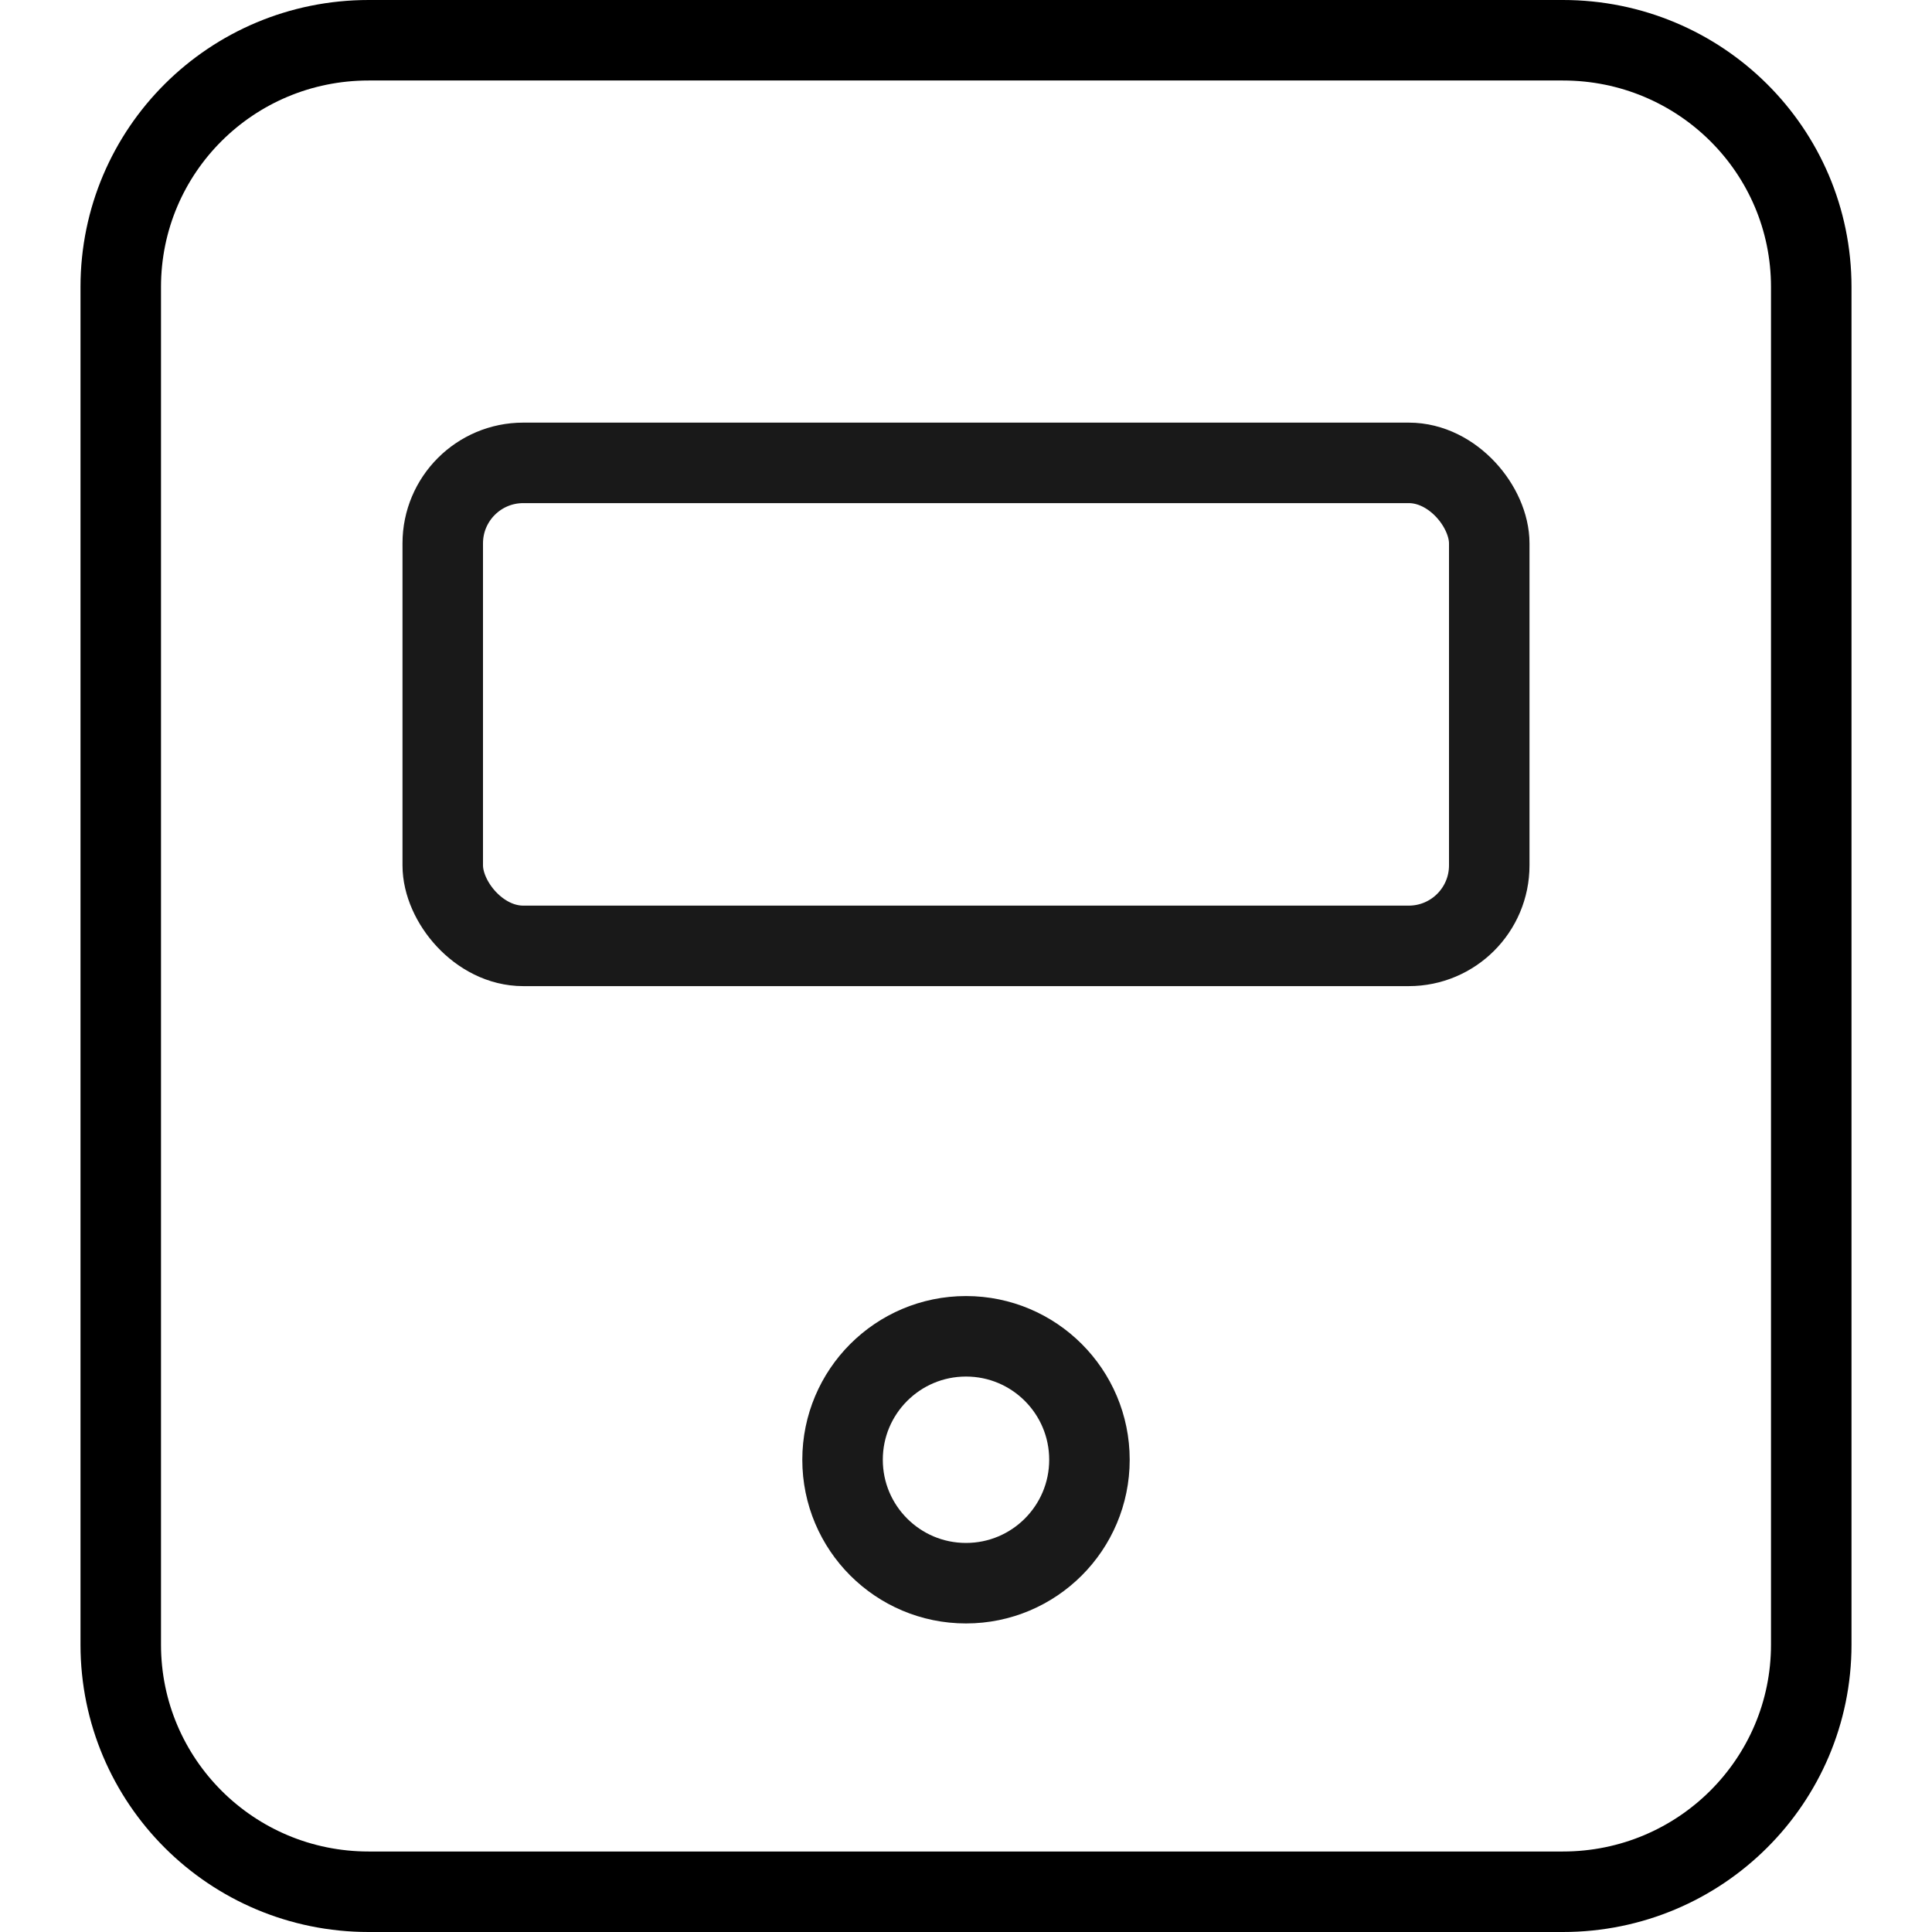
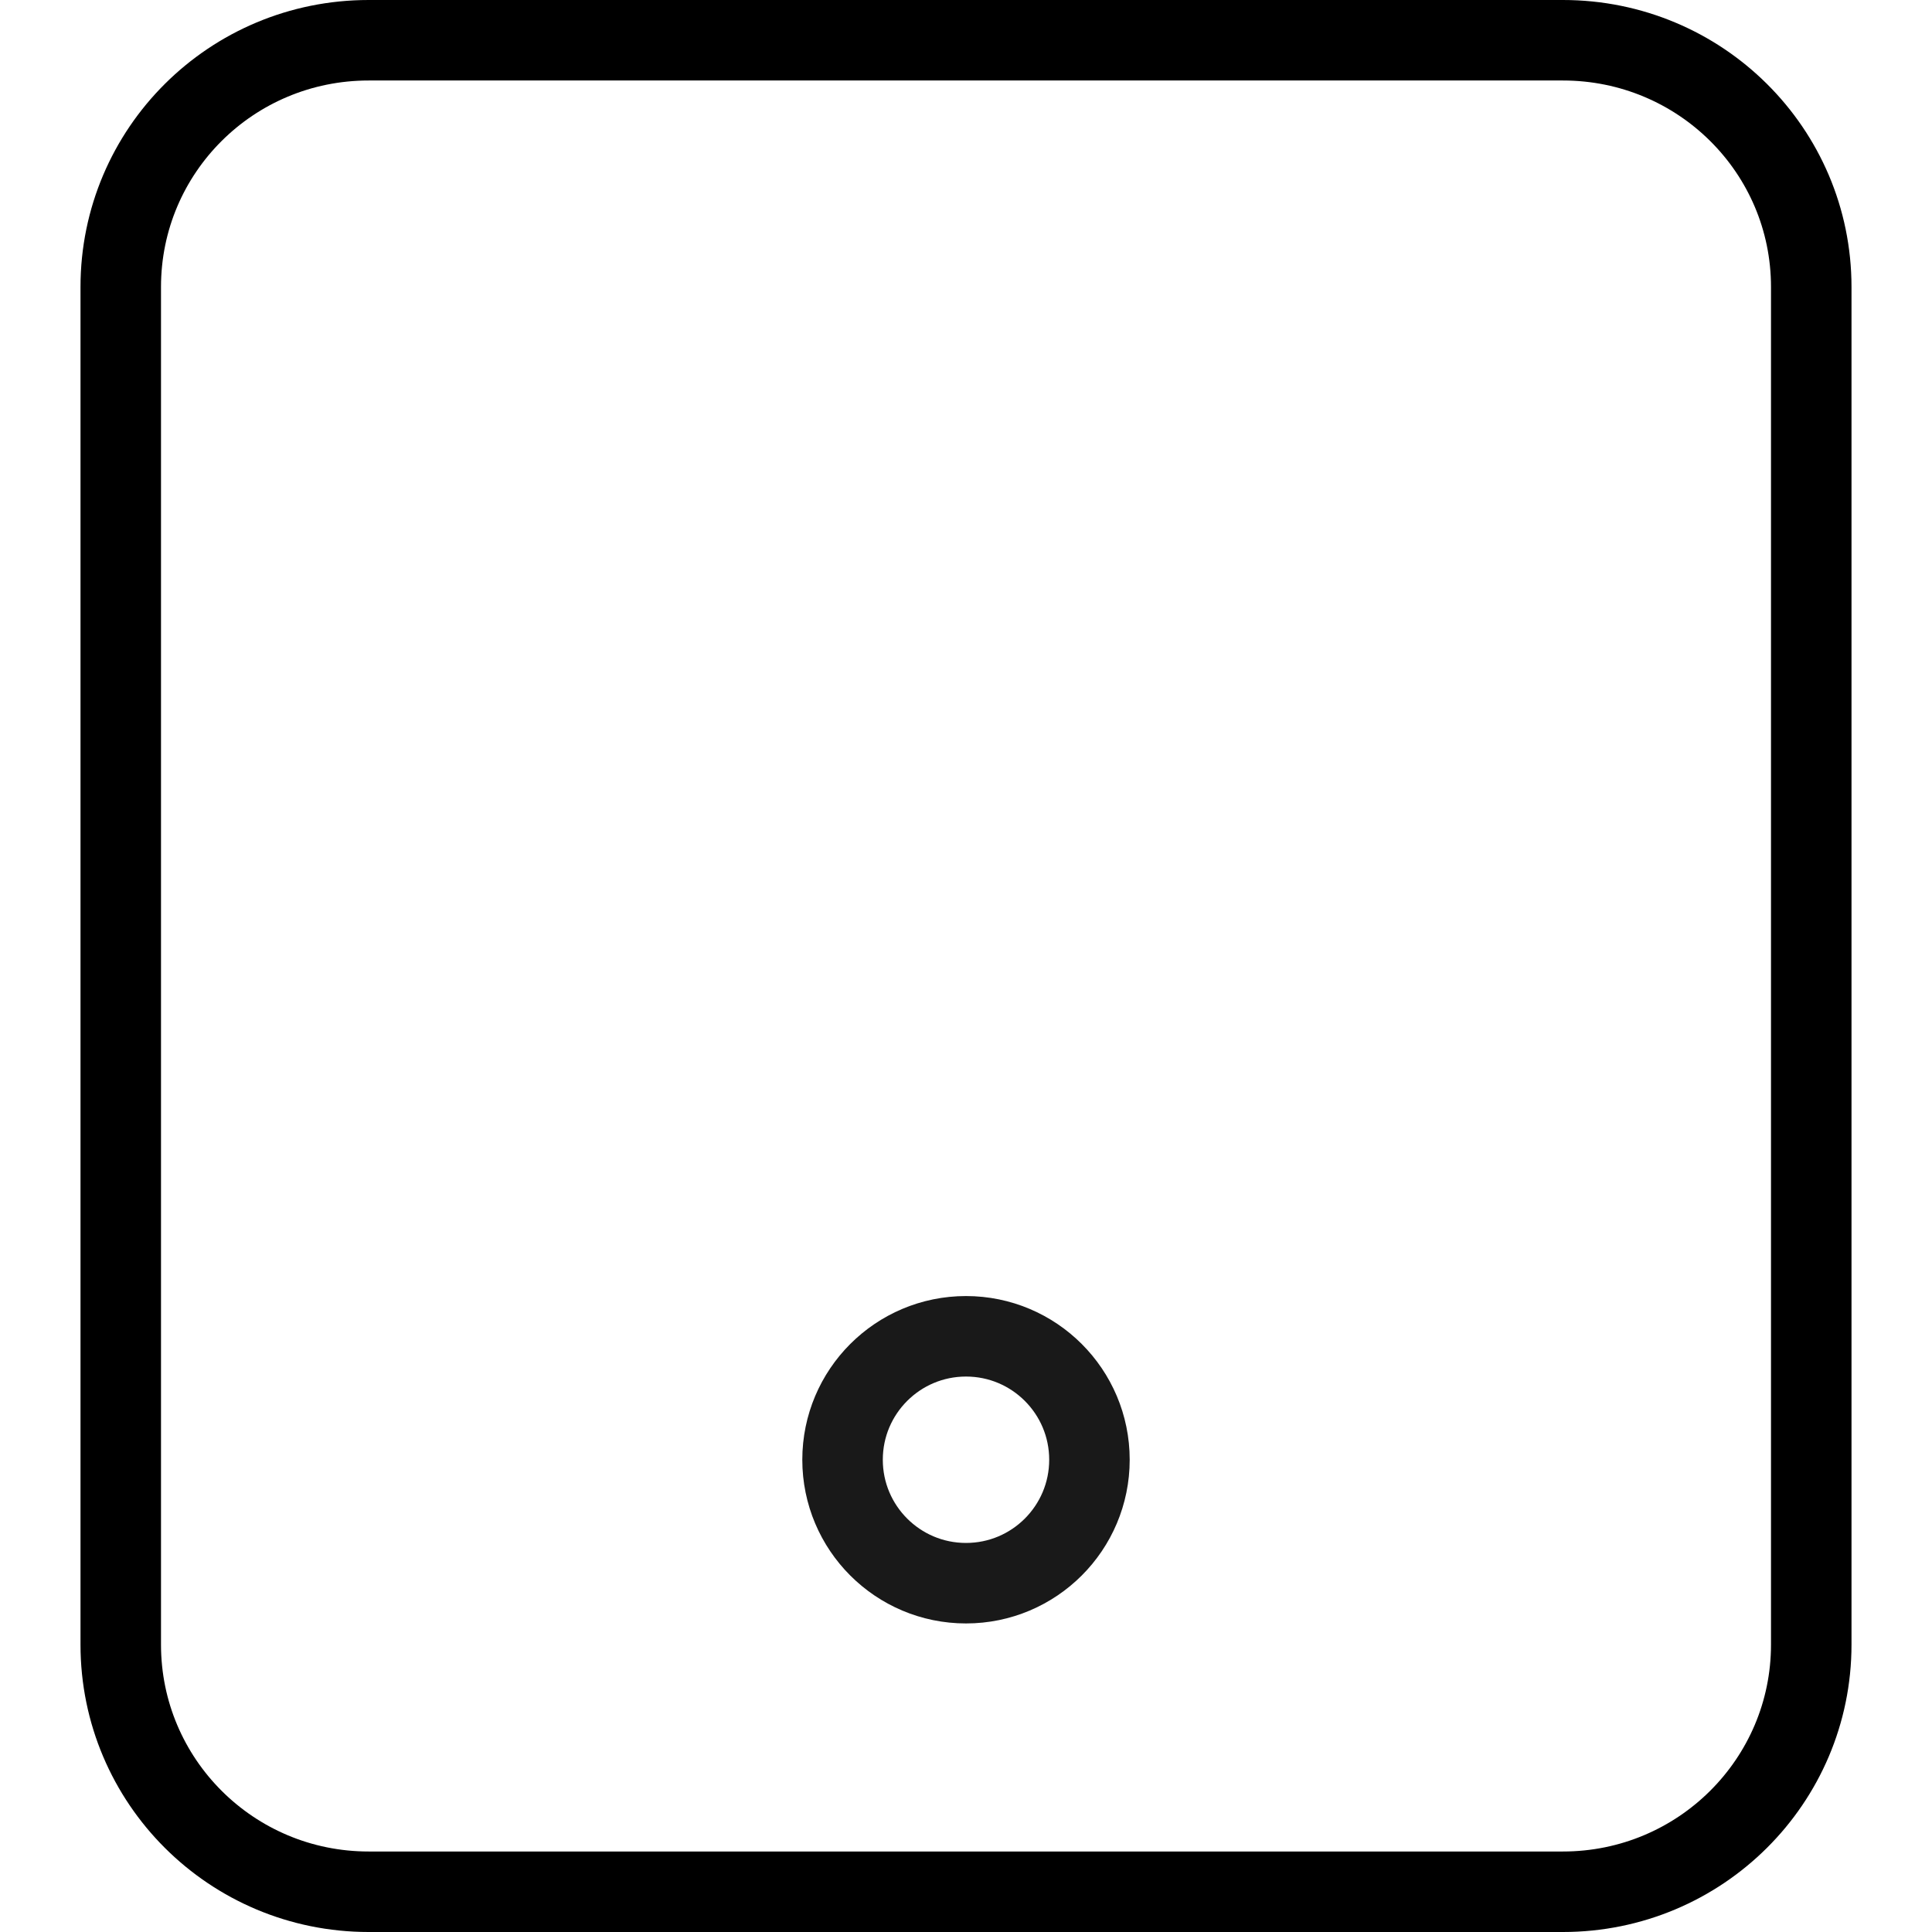
<svg xmlns="http://www.w3.org/2000/svg" width="48" height="48" viewBox="0 0 48 48" fill="none">
  <desc>
			Created with Pixso.
	</desc>
  <defs />
  <g opacity="0">
    <rect id="矩形" width="48" height="48" fill="#D8D8D8" fill-opacity="1" />
-     <rect id="矩形" x="0.5" y="0.5" width="47" height="47" stroke="#979797" stroke-opacity="0" stroke-width="1" />
  </g>
-   <path id="path4" d="M9.16 1L38.83 1C42.24 1 45 3.74 45 7.13L45 40.86C45 44.25 42.24 47 38.83 47L9.16 47C5.75 47 3 44.25 3 40.86L3 7.13C3 3.74 5.75 1 9.16 1Z" fill="#FFFFFF" fill-opacity="0" fill-rule="evenodd" />
+   <path id="path4" d="M9.16 1L38.83 1C42.24 1 45 3.74 45 7.13L45 40.86C45 44.25 42.24 47 38.83 47C5.75 47 3 44.25 3 40.86L3 7.13C3 3.74 5.75 1 9.16 1Z" fill="#FFFFFF" fill-opacity="0" fill-rule="evenodd" />
  <path id="path4" d="M38.83 1C42.24 1 45 3.74 45 7.13L45 40.86C45 44.25 42.24 47 38.83 47L9.16 47C5.75 47 3 44.25 3 40.86L3 7.13C3 3.74 5.75 1 9.16 1L38.83 1Z" stroke="#000000" stroke-opacity="1" stroke-width="2" stroke-linejoin="round" />
  <rect id="矩形 414" x="11" y="11.5" rx="2" width="26" height="12" fill="#C4C4C4" fill-opacity="0" />
-   <rect id="矩形 414" x="11" y="11.5" rx="2" width="26" height="12" stroke="#191919" stroke-opacity="1" stroke-width="2" />
  <circle id="path5" cx="24" cy="36.267" r="3.067" fill="#000000" fill-opacity="0" />
  <circle id="path5" cx="24" cy="36.267" r="3.067" stroke="#191919" stroke-opacity="1" stroke-width="2" stroke-linejoin="round" />
</svg>